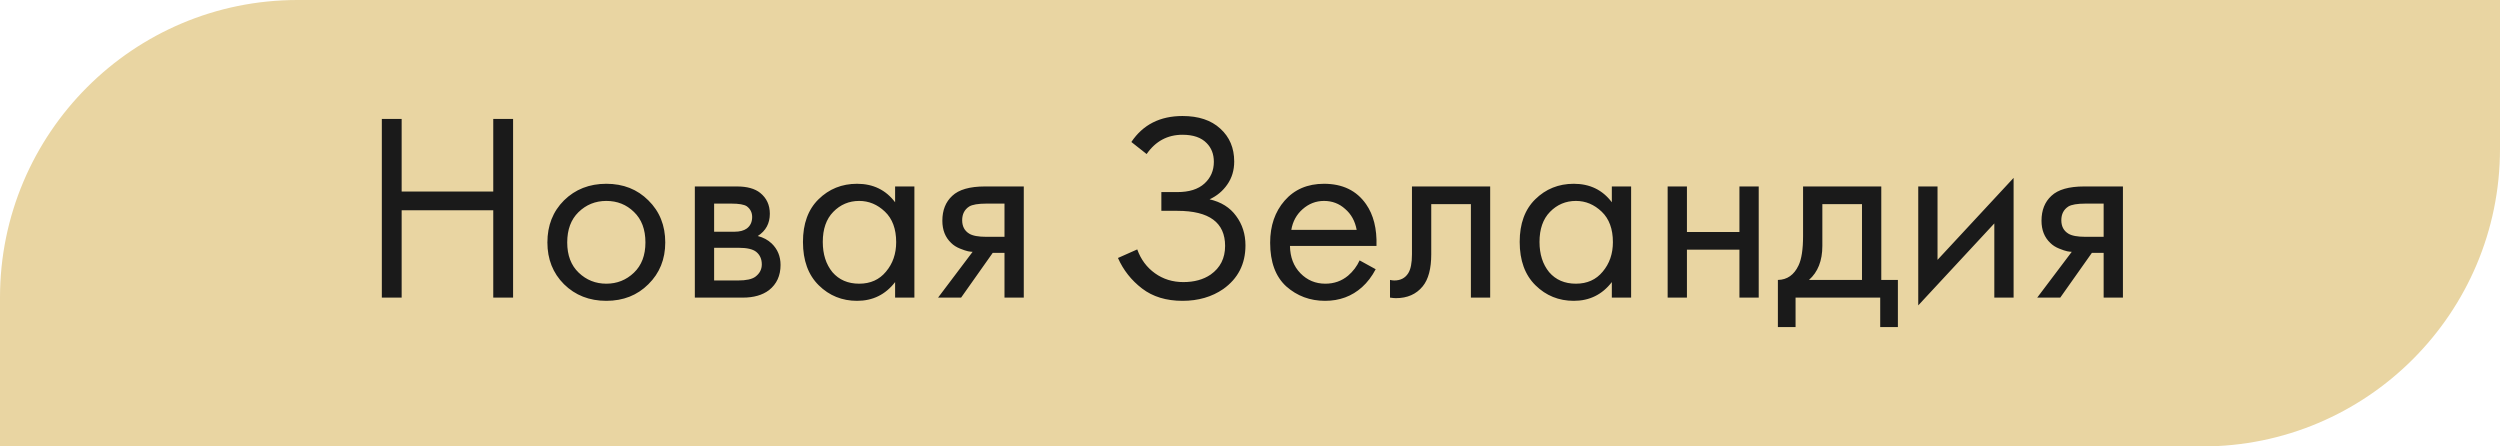
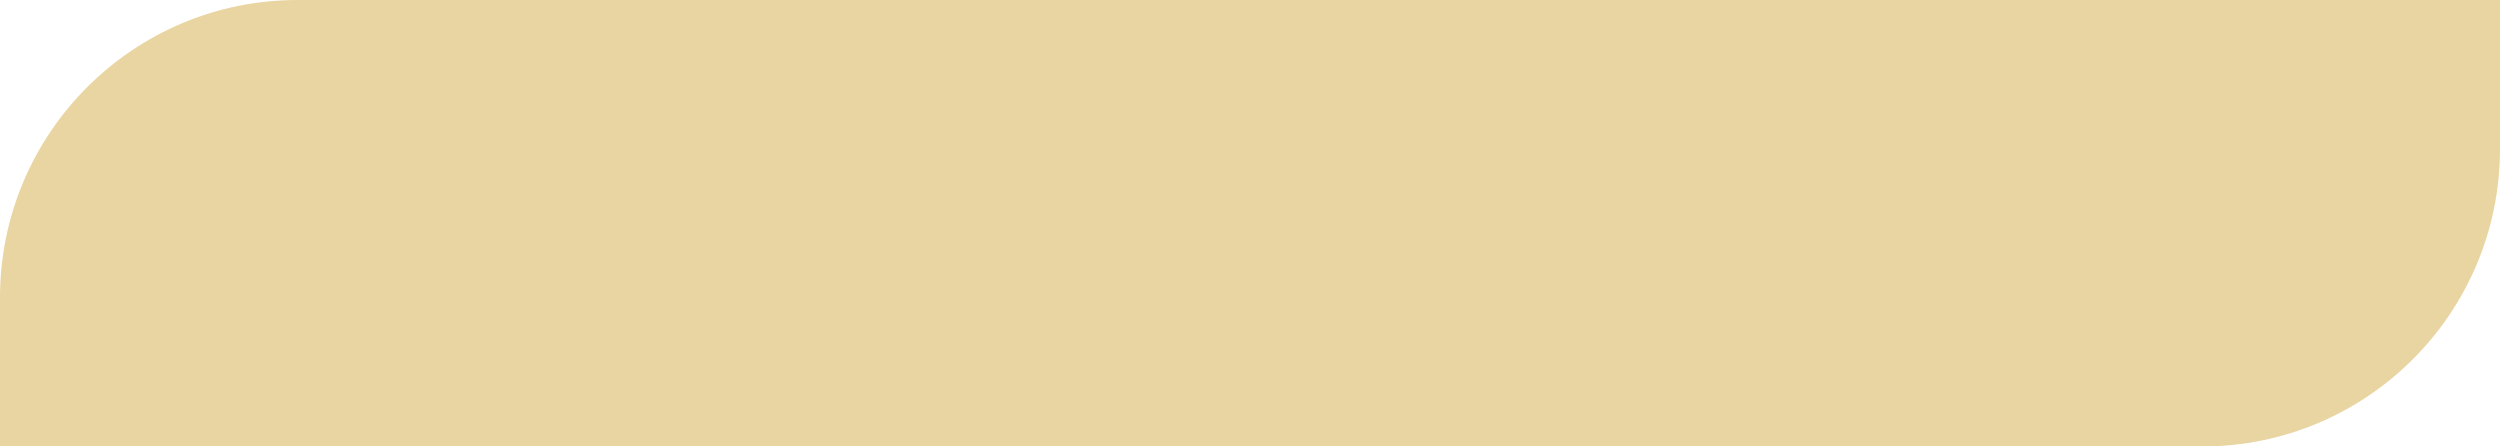
<svg xmlns="http://www.w3.org/2000/svg" width="168" height="30" viewBox="0 0 168 30" fill="none">
  <path d="M0 20C0 8.954 8.954 0 20 0H168V10C168 21.046 159.046 30 148 30H0V20Z" fill="#E9D5A2" />
-   <path d="M26.991 7.994V12.872H33.147V7.994H34.479V20H33.147V14.132H26.991V20H25.659V7.994H26.991ZM43.571 19.1C42.827 19.844 41.885 20.216 40.745 20.216C39.605 20.216 38.657 19.844 37.901 19.1C37.157 18.356 36.785 17.42 36.785 16.292C36.785 15.152 37.157 14.21 37.901 13.466C38.657 12.722 39.605 12.35 40.745 12.35C41.885 12.35 42.827 12.722 43.571 13.466C44.327 14.21 44.705 15.152 44.705 16.292C44.705 17.42 44.327 18.356 43.571 19.1ZM42.599 14.24C42.095 13.748 41.477 13.502 40.745 13.502C40.013 13.502 39.389 13.754 38.873 14.258C38.369 14.75 38.117 15.428 38.117 16.292C38.117 17.156 38.375 17.834 38.891 18.326C39.407 18.818 40.025 19.064 40.745 19.064C41.465 19.064 42.083 18.818 42.599 18.326C43.115 17.834 43.373 17.156 43.373 16.292C43.373 15.416 43.115 14.732 42.599 14.24ZM46.693 12.53H49.519C50.203 12.53 50.725 12.674 51.085 12.962C51.517 13.31 51.733 13.778 51.733 14.366C51.733 15.014 51.463 15.512 50.923 15.86C51.295 15.956 51.607 16.124 51.859 16.364C52.255 16.748 52.453 17.228 52.453 17.804C52.453 18.524 52.195 19.088 51.679 19.496C51.235 19.832 50.647 20 49.915 20H46.693V12.53ZM47.989 15.572H49.357C49.705 15.572 49.981 15.5 50.185 15.356C50.425 15.176 50.545 14.918 50.545 14.582C50.545 14.282 50.425 14.042 50.185 13.862C50.005 13.742 49.657 13.682 49.141 13.682H47.989V15.572ZM47.989 18.848H49.591C50.143 18.848 50.533 18.764 50.761 18.596C51.049 18.38 51.193 18.104 51.193 17.768C51.193 17.408 51.067 17.126 50.815 16.922C50.587 16.742 50.197 16.652 49.645 16.652H47.989V18.848ZM60.151 13.592V12.53H61.447V20H60.151V18.956C59.503 19.796 58.651 20.216 57.595 20.216C56.587 20.216 55.729 19.868 55.021 19.172C54.313 18.476 53.959 17.504 53.959 16.256C53.959 15.032 54.307 14.078 55.003 13.394C55.711 12.698 56.575 12.35 57.595 12.35C58.675 12.35 59.527 12.764 60.151 13.592ZM57.739 13.502C57.055 13.502 56.473 13.748 55.993 14.24C55.525 14.72 55.291 15.392 55.291 16.256C55.291 17.084 55.507 17.762 55.939 18.29C56.383 18.806 56.983 19.064 57.739 19.064C58.495 19.064 59.095 18.794 59.539 18.254C59.995 17.714 60.223 17.054 60.223 16.274C60.223 15.386 59.971 14.702 59.467 14.222C58.963 13.742 58.387 13.502 57.739 13.502ZM63.038 20L65.36 16.922C65.288 16.922 65.186 16.91 65.054 16.886C64.934 16.862 64.754 16.802 64.514 16.706C64.274 16.61 64.076 16.484 63.92 16.328C63.524 15.956 63.326 15.458 63.326 14.834C63.326 14.126 63.548 13.568 63.992 13.16C64.436 12.74 65.168 12.53 66.188 12.53H68.798V20H67.502V16.994H66.71L64.586 20H63.038ZM67.502 15.914V13.682H66.296C65.732 13.682 65.342 13.748 65.126 13.88C64.814 14.084 64.658 14.39 64.658 14.798C64.658 15.206 64.814 15.506 65.126 15.698C65.354 15.842 65.738 15.914 66.278 15.914H67.502ZM77.053 10.352L76.027 9.542C76.807 8.378 77.953 7.796 79.465 7.796C80.545 7.796 81.391 8.078 82.003 8.642C82.627 9.206 82.939 9.944 82.939 10.856C82.939 11.444 82.783 11.96 82.471 12.404C82.171 12.836 81.775 13.166 81.283 13.394C82.063 13.574 82.657 13.946 83.065 14.51C83.485 15.074 83.695 15.734 83.695 16.49C83.695 17.738 83.197 18.716 82.201 19.424C81.433 19.952 80.521 20.216 79.465 20.216C78.373 20.216 77.467 19.94 76.747 19.388C76.027 18.836 75.487 18.152 75.127 17.336L76.423 16.76C76.663 17.432 77.059 17.966 77.611 18.362C78.163 18.758 78.799 18.956 79.519 18.956C80.251 18.956 80.863 18.788 81.355 18.452C82.003 17.996 82.327 17.354 82.327 16.526C82.327 14.954 81.259 14.168 79.123 14.168H78.043V12.908H79.123C79.915 12.908 80.521 12.716 80.941 12.332C81.361 11.948 81.571 11.462 81.571 10.874C81.571 10.358 81.409 9.938 81.085 9.614C80.725 9.242 80.185 9.056 79.465 9.056C78.457 9.056 77.653 9.488 77.053 10.352ZM91.366 17.498L92.446 18.092C92.194 18.572 91.888 18.974 91.528 19.298C90.844 19.91 90.016 20.216 89.044 20.216C88.036 20.216 87.166 19.892 86.434 19.244C85.714 18.584 85.354 17.606 85.354 16.31C85.354 15.17 85.678 14.228 86.326 13.484C86.986 12.728 87.868 12.35 88.972 12.35C90.22 12.35 91.162 12.806 91.798 13.718C92.302 14.438 92.536 15.374 92.5 16.526H86.686C86.698 17.282 86.932 17.894 87.388 18.362C87.844 18.83 88.402 19.064 89.062 19.064C89.65 19.064 90.16 18.884 90.592 18.524C90.928 18.236 91.186 17.894 91.366 17.498ZM86.776 15.446H91.168C91.06 14.858 90.802 14.39 90.394 14.042C89.998 13.682 89.524 13.502 88.972 13.502C88.432 13.502 87.952 13.688 87.532 14.06C87.124 14.42 86.872 14.882 86.776 15.446ZM100.14 12.53V20H98.844V13.718H96.18V17.084C96.18 18.056 95.988 18.776 95.604 19.244C95.172 19.772 94.572 20.036 93.804 20.036C93.708 20.036 93.576 20.024 93.408 20V18.812C93.528 18.836 93.624 18.848 93.696 18.848C94.116 18.848 94.428 18.686 94.632 18.362C94.8 18.098 94.884 17.672 94.884 17.084V12.53H100.14ZM108.315 13.592V12.53H109.611V20H108.315V18.956C107.667 19.796 106.815 20.216 105.759 20.216C104.751 20.216 103.893 19.868 103.185 19.172C102.477 18.476 102.123 17.504 102.123 16.256C102.123 15.032 102.471 14.078 103.167 13.394C103.875 12.698 104.739 12.35 105.759 12.35C106.839 12.35 107.691 12.764 108.315 13.592ZM105.903 13.502C105.219 13.502 104.637 13.748 104.157 14.24C103.689 14.72 103.455 15.392 103.455 16.256C103.455 17.084 103.671 17.762 104.103 18.29C104.547 18.806 105.147 19.064 105.903 19.064C106.659 19.064 107.259 18.794 107.703 18.254C108.159 17.714 108.387 17.054 108.387 16.274C108.387 15.386 108.135 14.702 107.631 14.222C107.127 13.742 106.551 13.502 105.903 13.502ZM112.066 20V12.53H113.362V15.59H116.89V12.53H118.186V20H116.89V16.778H113.362V20H112.066ZM121.166 12.53H126.422V18.812H127.538V21.98H126.35V20H120.662V21.98H119.474V18.812C120.098 18.8 120.56 18.476 120.86 17.84C121.064 17.42 121.166 16.76 121.166 15.86V12.53ZM125.126 18.812V13.718H122.462V16.526C122.462 17.522 122.162 18.284 121.562 18.812H125.126ZM128.906 12.53H130.202V17.462L135.314 11.954V20H134.018V15.014L128.906 20.522V12.53ZM136.901 20L139.223 16.922C139.151 16.922 139.049 16.91 138.917 16.886C138.797 16.862 138.617 16.802 138.377 16.706C138.137 16.61 137.939 16.484 137.783 16.328C137.387 15.956 137.189 15.458 137.189 14.834C137.189 14.126 137.411 13.568 137.855 13.16C138.299 12.74 139.031 12.53 140.051 12.53H142.661V20H141.365V16.994H140.573L138.449 20H136.901ZM141.365 15.914V13.682H140.159C139.595 13.682 139.205 13.748 138.989 13.88C138.677 14.084 138.521 14.39 138.521 14.798C138.521 15.206 138.677 15.506 138.989 15.698C139.217 15.842 139.601 15.914 140.141 15.914H141.365Z" fill="#1A1A1A" />
</svg>